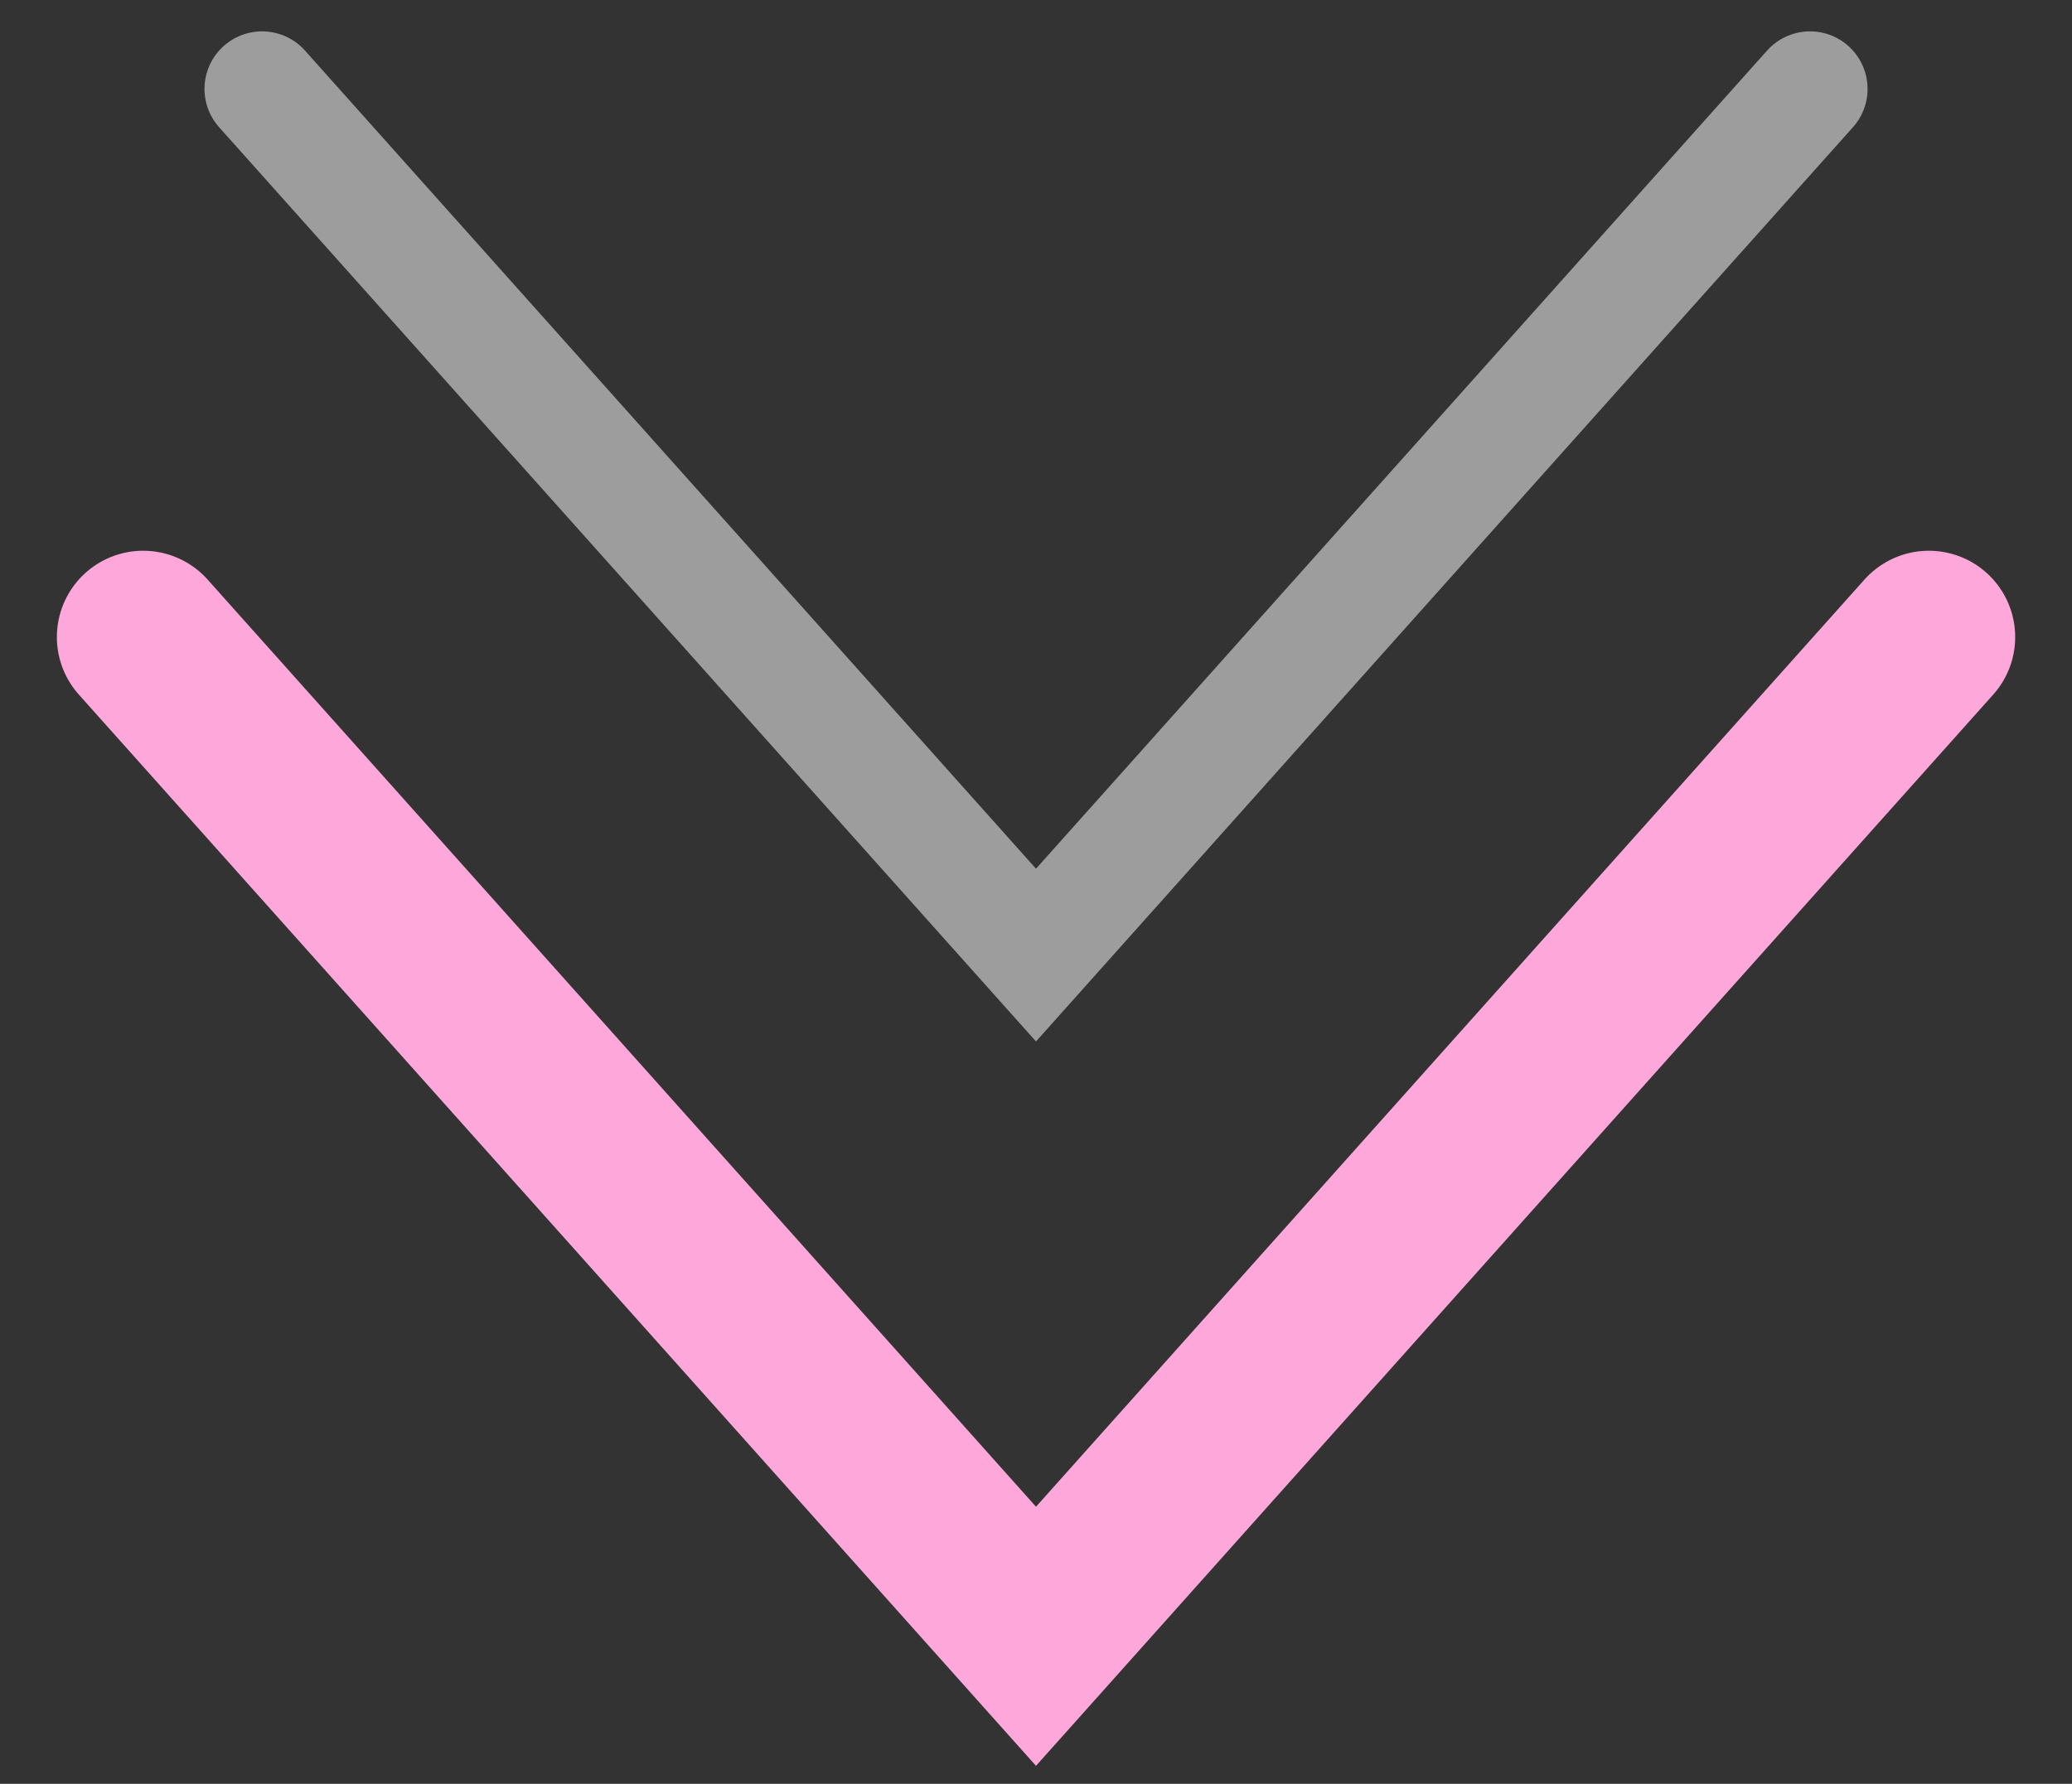
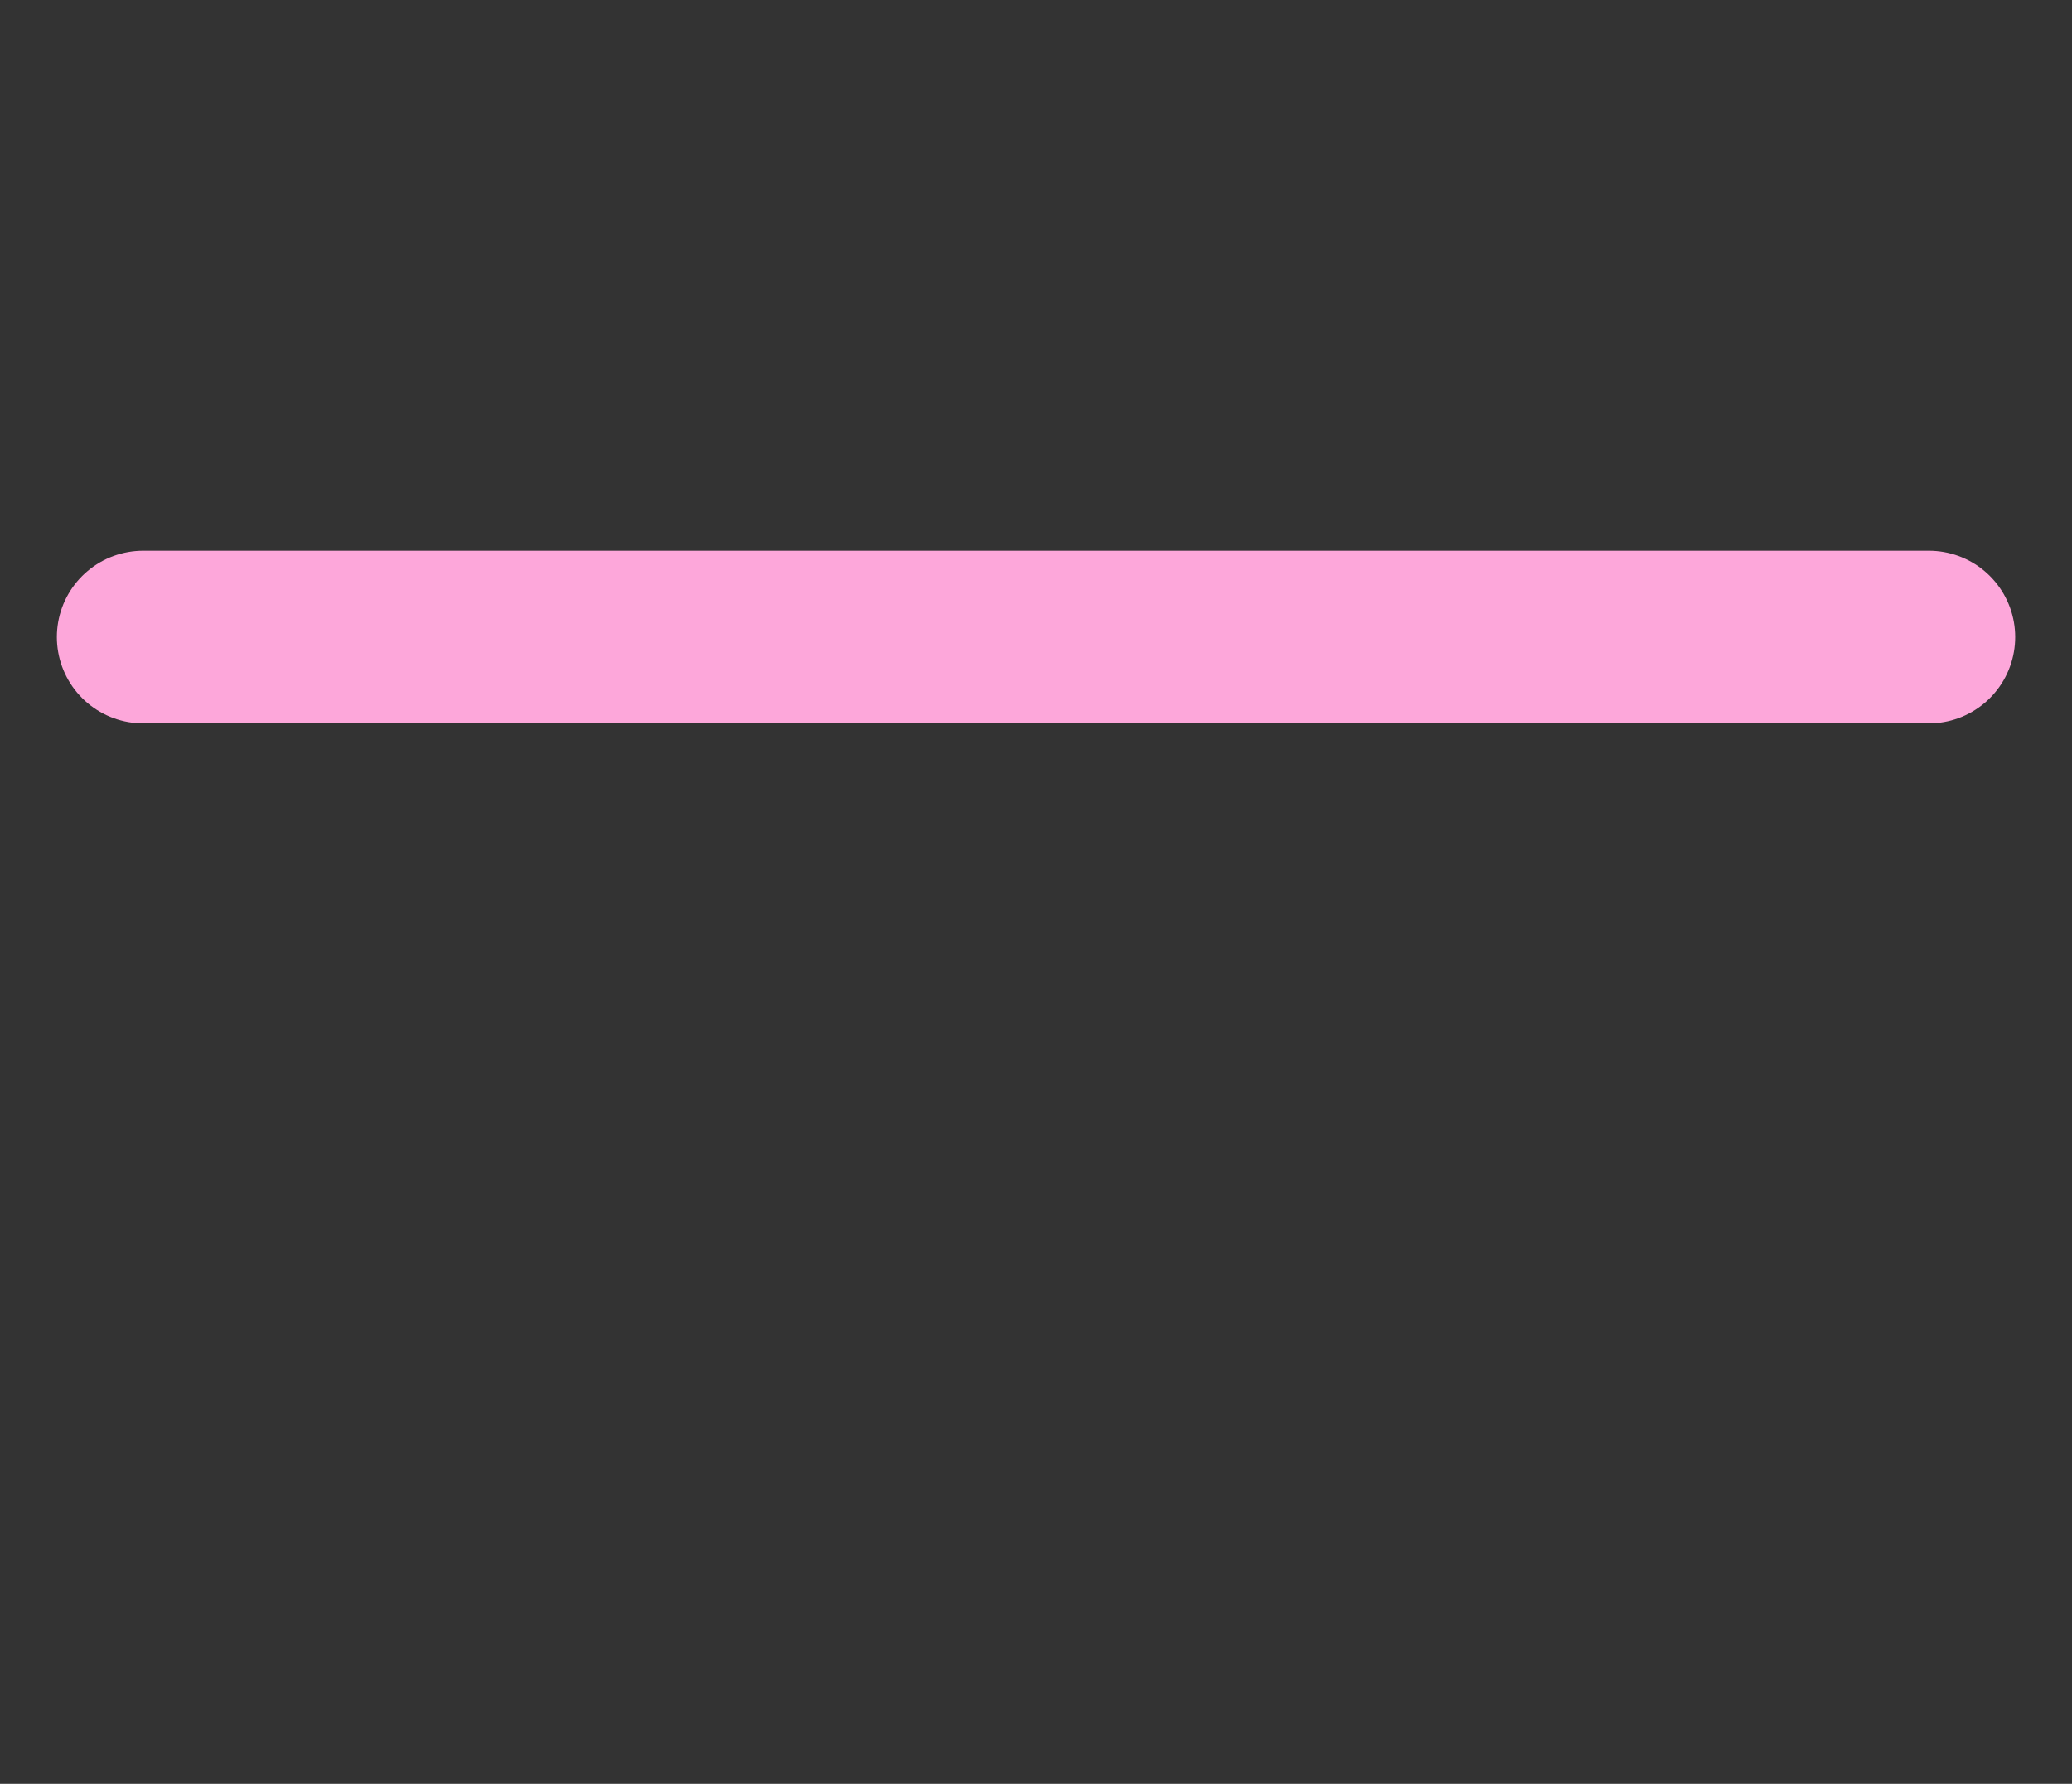
<svg xmlns="http://www.w3.org/2000/svg" width="36" height="31" viewBox="0 0 36 31" fill="none">
  <rect x="0" y="0" width="36" height="31" fill="#333333" stroke="none" />
-   <path d="M2.488 11.071L18 28.436L33.513 11.071" stroke="#FDA7DA" stroke-width="3" stroke-linecap="round" />
-   <path d="M4.553 1.545L18 16.598L31.448 1.545" stroke="white" stroke-opacity="0.52" stroke-width="2" stroke-linecap="round" />
+   <path d="M2.488 11.071L33.513 11.071" stroke="#FDA7DA" stroke-width="3" stroke-linecap="round" />
</svg>